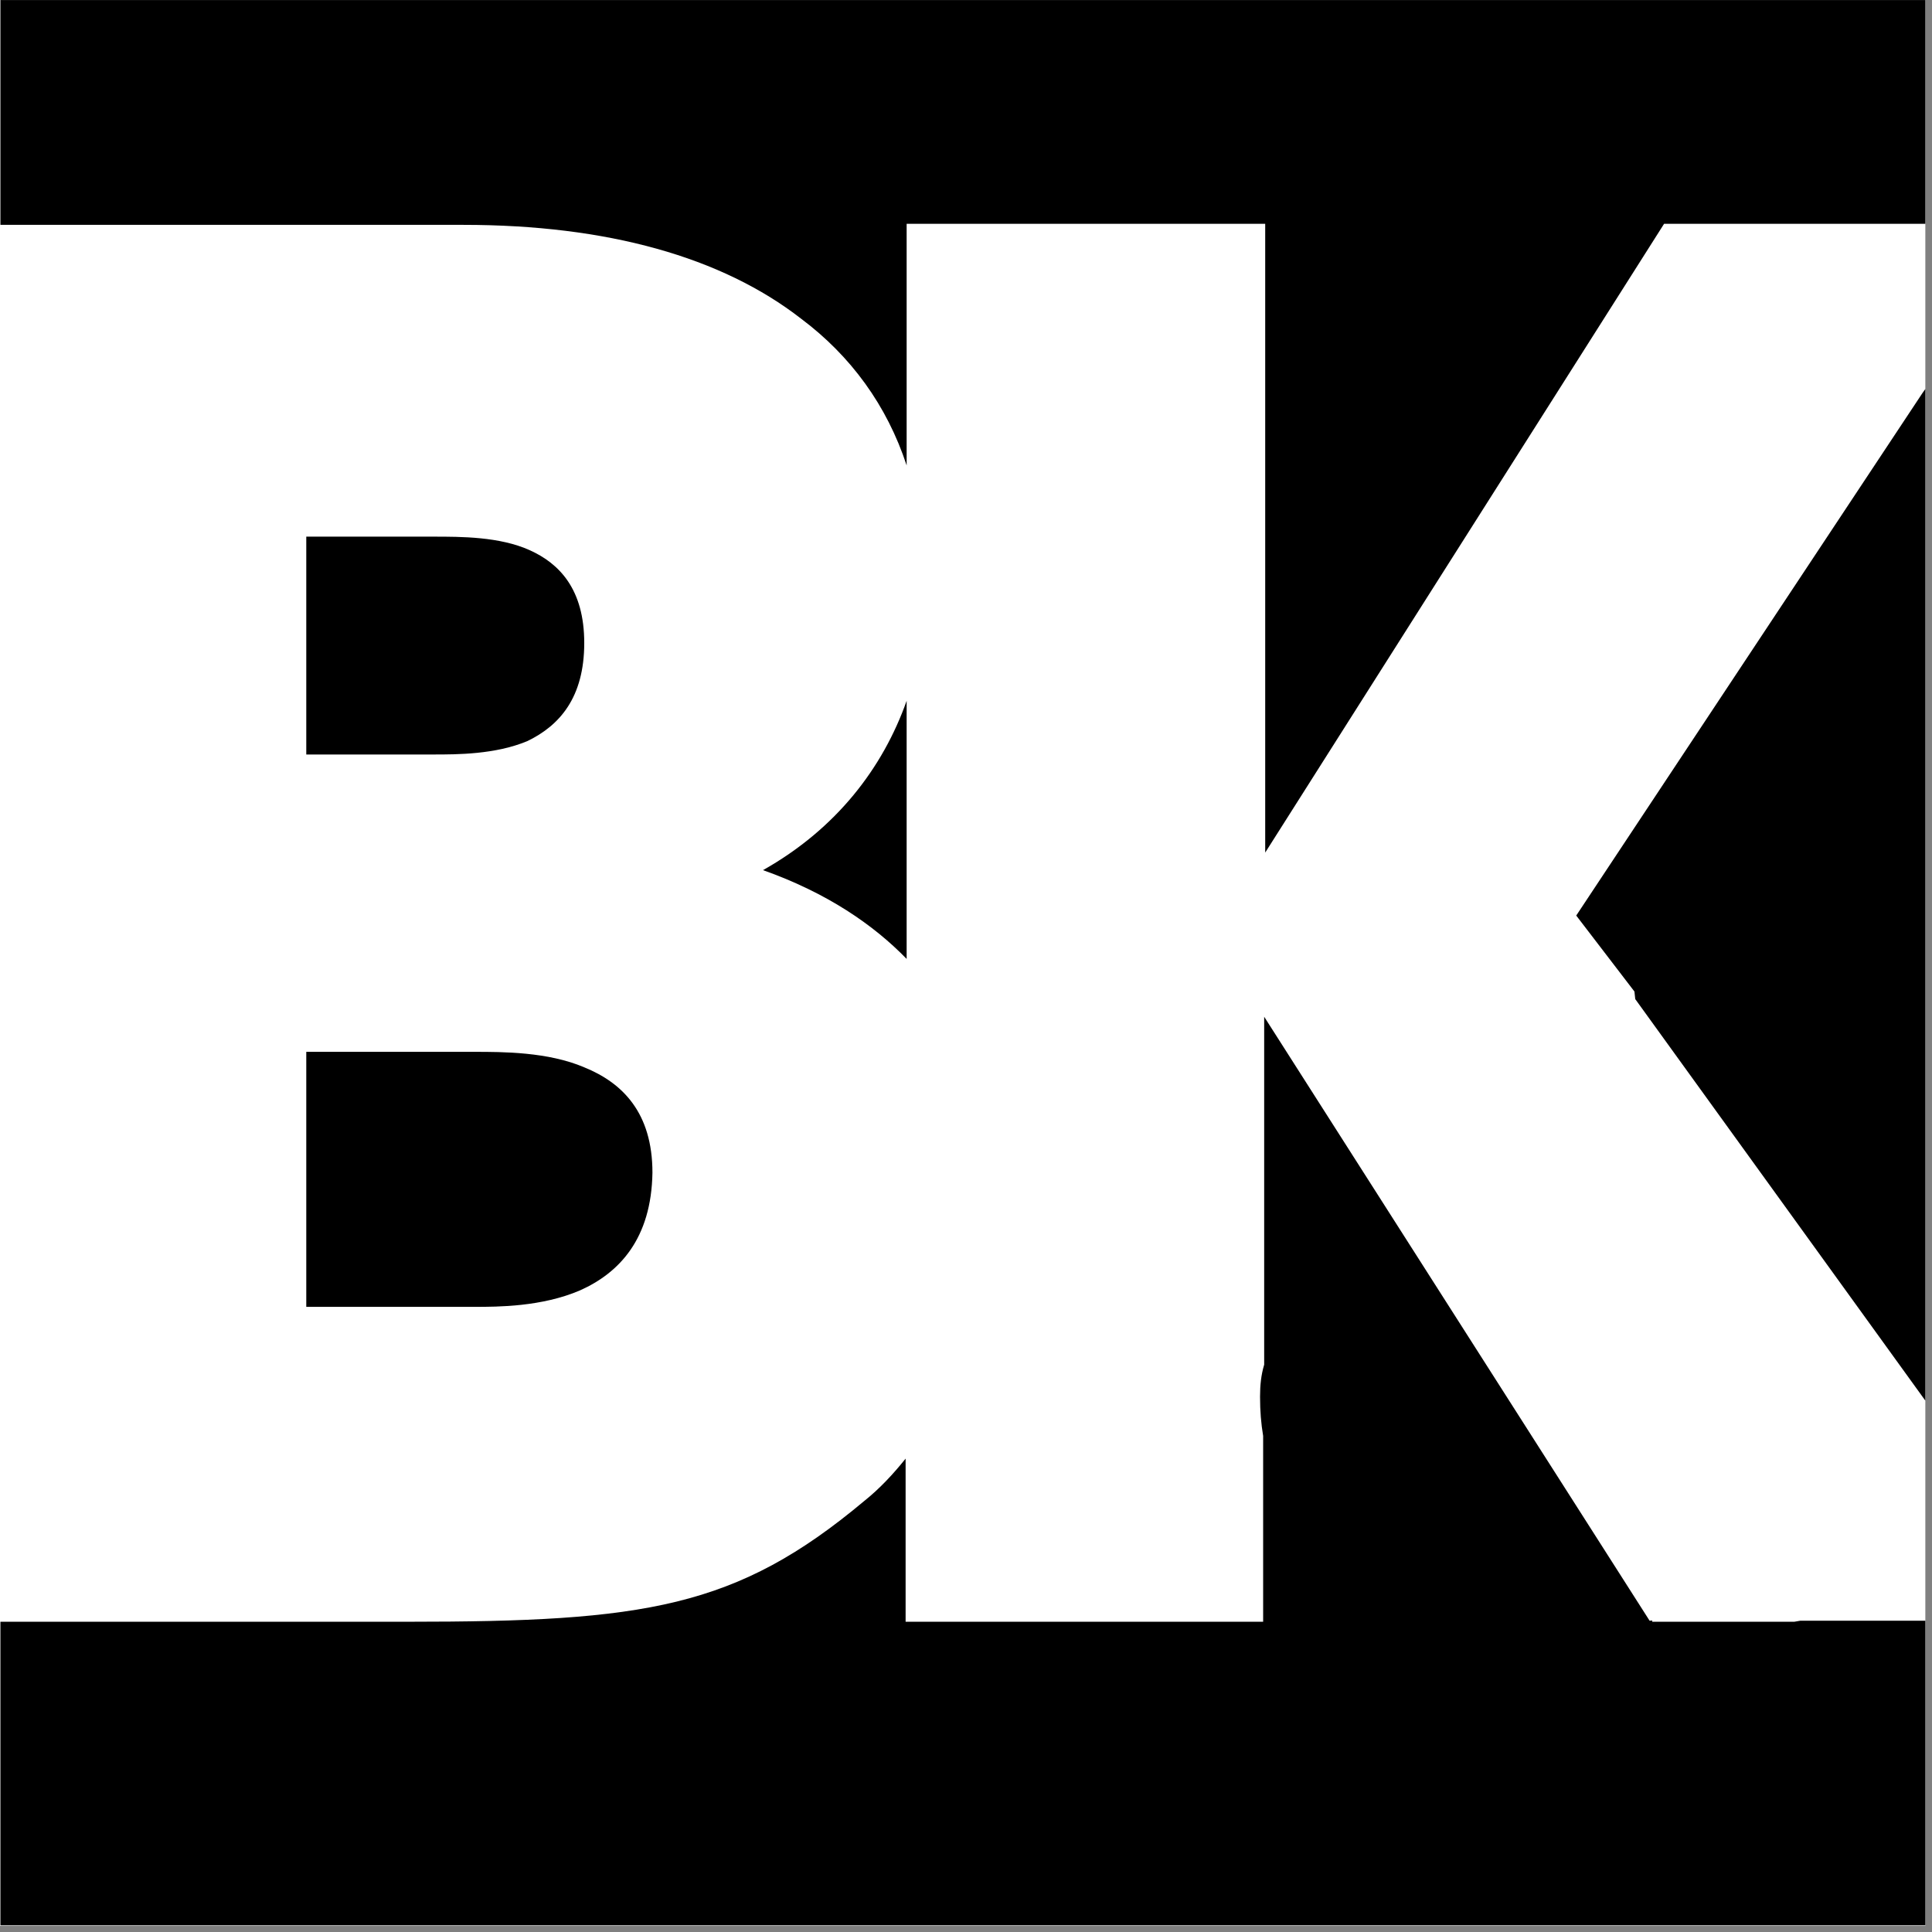
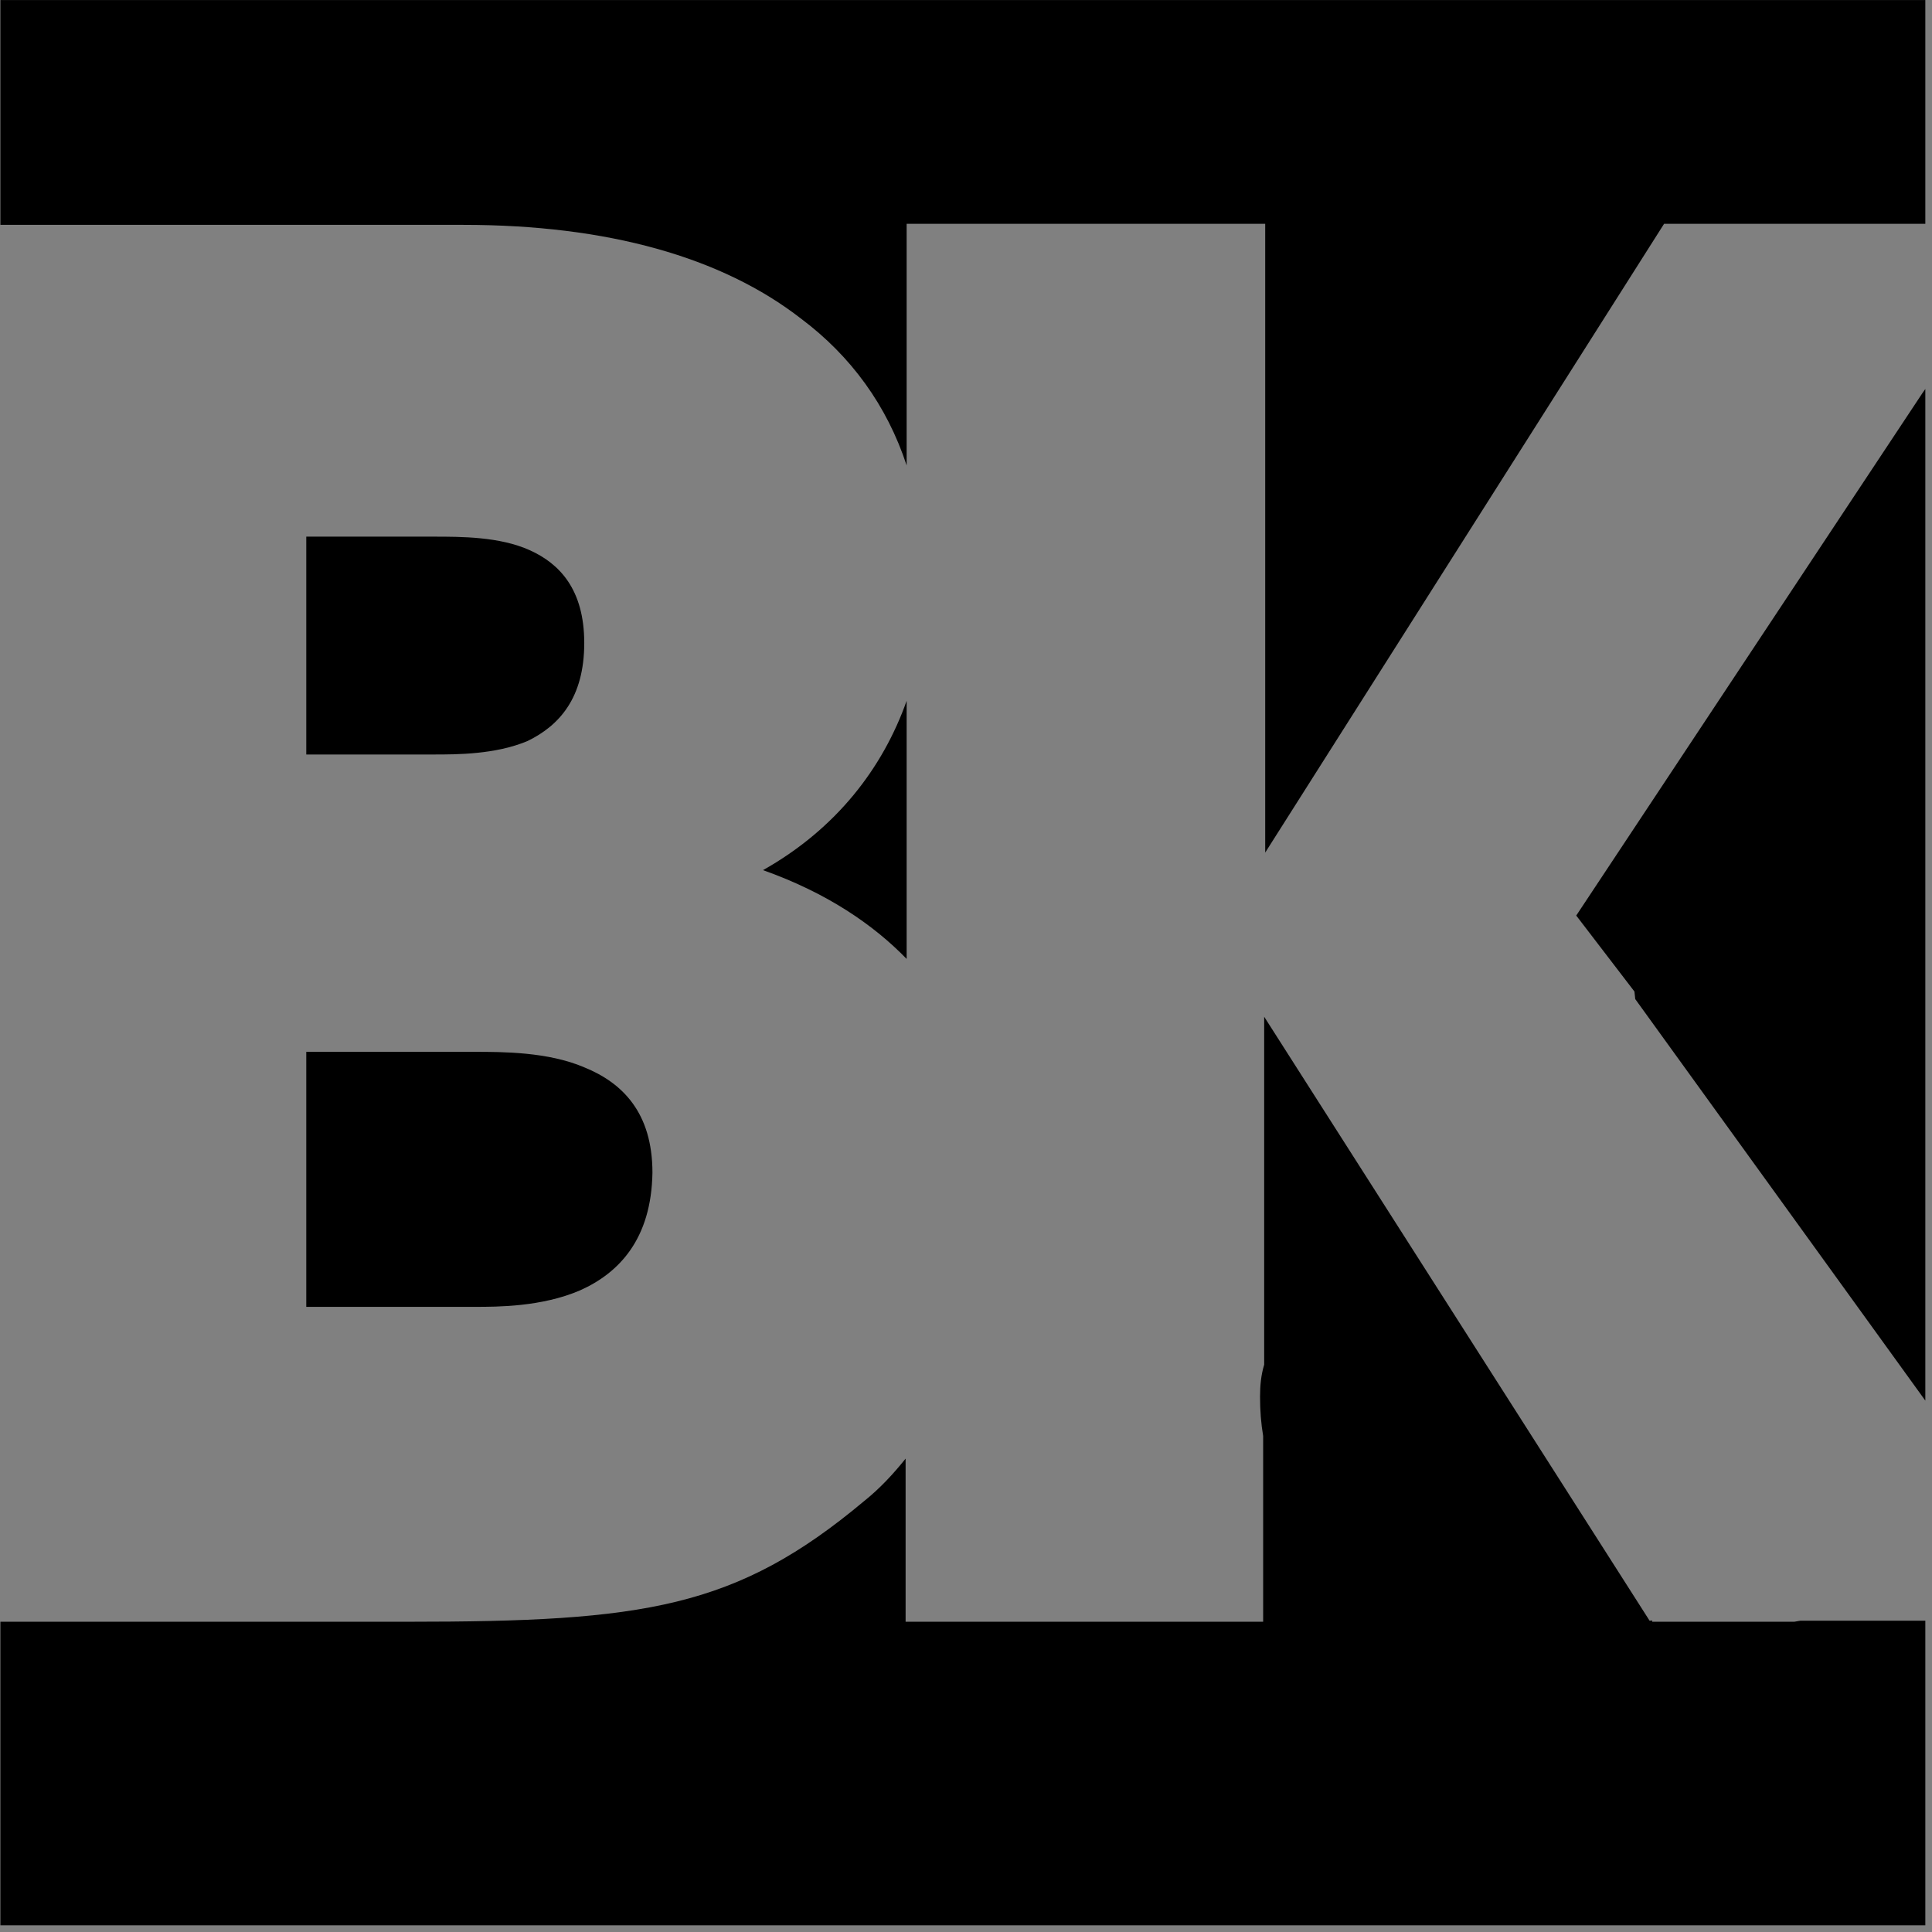
<svg xmlns="http://www.w3.org/2000/svg" width="100%" height="100%" viewBox="0 0 187 187" version="1.1" xml:space="preserve" style="fill-rule:evenodd;clip-rule:evenodd;stroke-linejoin:round;stroke-miterlimit:2;">
  <rect x="0" y="0" width="187" height="187" fill="#808080" stroke="none" />
  <g id="ArtBoard1" transform="matrix(0.896,0,0,0.903,7.011,9.76)">
-     <rect x="-7.828" y="-10.804" width="207.988" height="206.475" style="fill:none;" />
    <clipPath id="_clip1">
      <rect x="-7.828" y="-10.804" width="207.988" height="206.475" />
    </clipPath>
    <g clip-path="url(#_clip1)">
      <g transform="matrix(1.117,0,0,1.107,-7.828,-10.804)">
-         <rect x="0" y="0" width="186.272" height="186.475" style="fill:white;" />
-       </g>
+         </g>
      <g transform="matrix(1.046,0,0,1.037,-7.78,-11.053)">
        <path d="M0,23.478L0,0L199.24,0L199.24,23.371L171.814,23.371L130.621,88.362L130.621,23.371L93.591,23.371L93.591,48.343C91.563,42.153 87.828,37.031 82.706,33.189C74.488,26.786 62.643,23.478 47.809,23.478L0,23.478ZM199.24,39.814L199.24,145.625L168.837,103.505L168.754,102.725L162.743,94.871L198.493,40.873L199.24,39.814ZM199.24,167.759L199.24,199.24L0,199.24L0,167.866L42.046,167.866C66.485,167.866 75.982,166.478 89.215,155.38C90.816,154.099 92.203,152.605 93.484,151.004L93.484,167.866L130.408,167.866L130.408,148.657C130.195,147.376 130.088,146.095 130.088,144.601C130.088,143.428 130.195,142.36 130.515,141.293L130.515,105.33L170.32,167.759C170.415,167.752 170.51,167.745 170.605,167.738L170.574,167.866L185.261,167.866L185.882,167.759L199.24,167.759ZM31.588,55.706L44.714,55.706C47.596,55.706 51.544,55.706 54.639,57.094C57.734,58.481 60.295,61.149 60.295,66.698C60.295,72.354 57.734,75.235 54.426,76.836C51.117,78.223 47.169,78.223 44.714,78.223L31.588,78.223L31.588,55.706ZM59.868,133.61C55.92,135.317 51.331,135.317 48.983,135.317L31.588,135.317L31.588,108.958L48.983,108.958C51.864,108.958 56.56,108.958 60.295,110.559C64.244,112.159 67.338,115.254 67.338,121.444C67.232,128.274 63.923,131.795 59.868,133.61ZM93.591,99.353C90.176,95.832 85.374,92.524 78.757,90.176C86.334,85.907 91.136,79.611 93.591,72.674L93.591,99.353Z" />
      </g>
    </g>
  </g>
</svg>